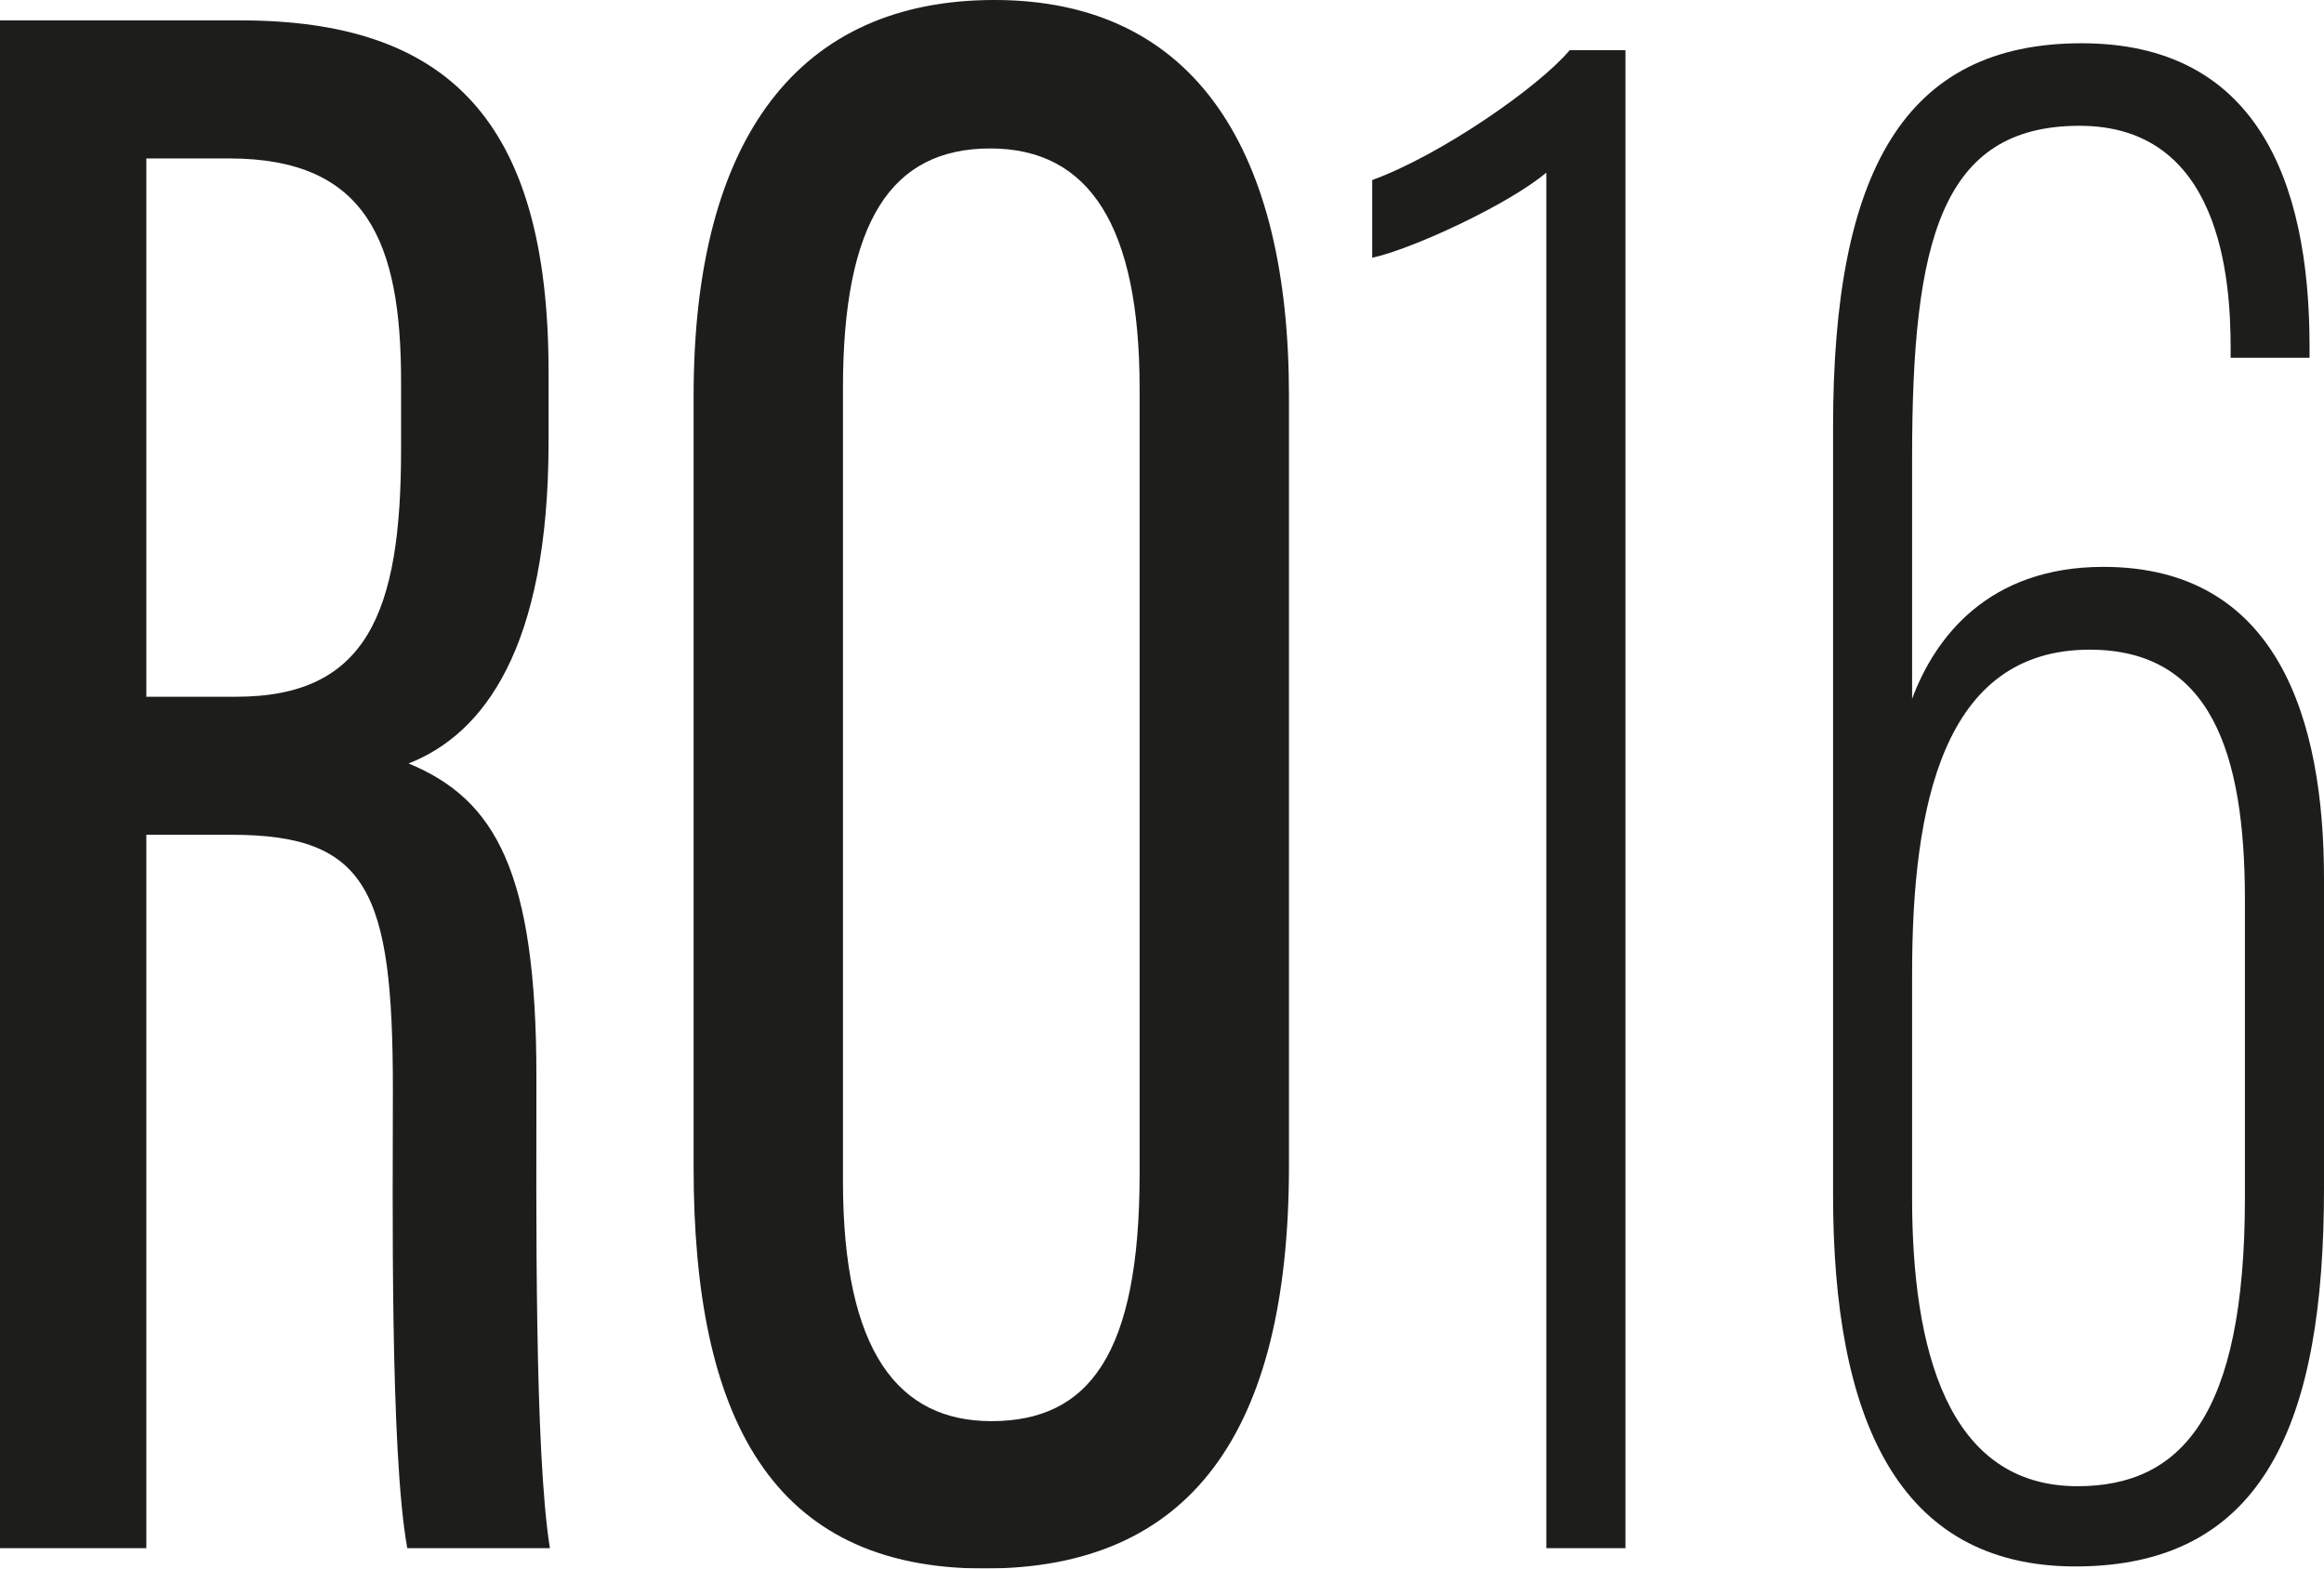
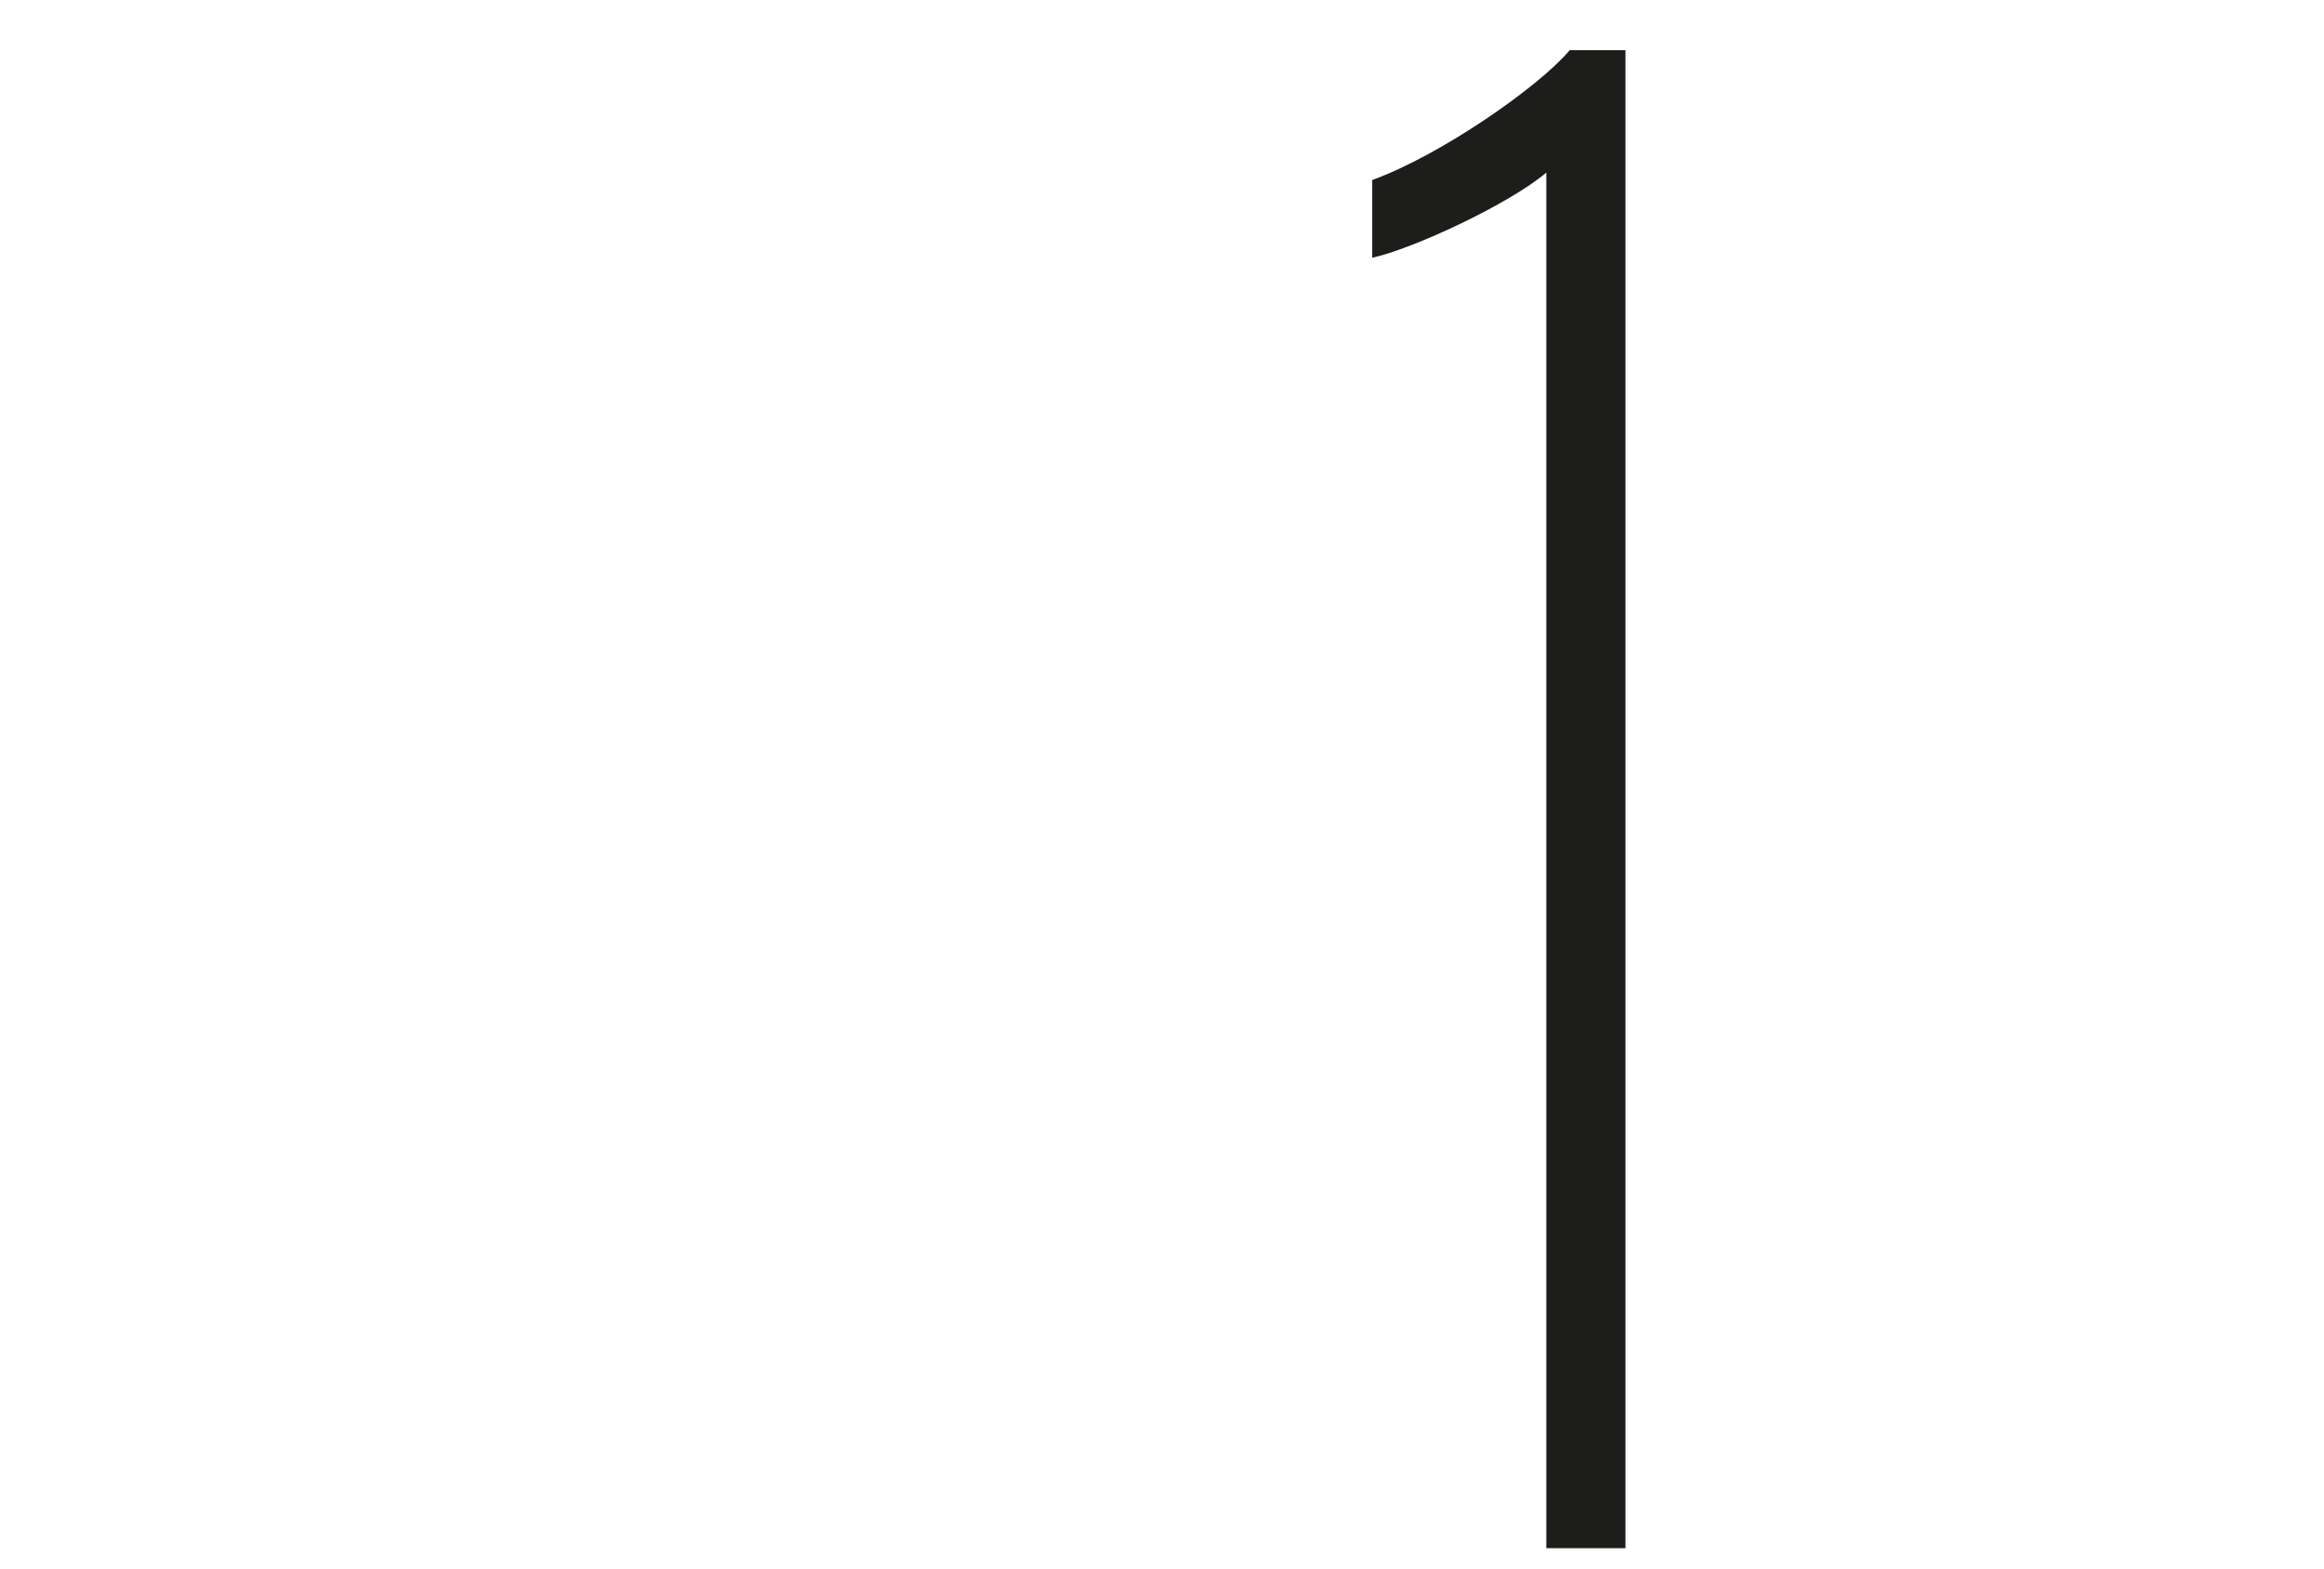
<svg xmlns="http://www.w3.org/2000/svg" fill="none" viewBox="0 0 360 243" height="243" width="360">
  <g clip-path="url(#clip0_3_36)">
    <mask height="3565" width="2521" y="-2445" x="-437" maskUnits="userSpaceOnUse" style="mask-type:luminance" id="mask0_3_36">
-       <path fill="white" d="M-436.465 -2444.01H2083.55V1119.96H-436.465V-2444.01Z" />
-     </mask>
+       </mask>
    <g mask="url(#mask0_3_36)">
      <path fill="#1D1D1B" d="M22.67 107.941H36.589C56.829 107.941 62.129 94.927 62.129 69.638V59.105C62.129 37.494 56.829 24.544 35.488 24.544H22.67V107.941ZM22.67 129.323V239.842H0V3.158H37.224C69.232 3.158 84.976 18.491 84.976 57.628V68.448C84.976 100.596 74.803 113.77 63.289 118.278C76.802 123.854 83.092 135.156 83.092 166.826C83.092 187.048 82.775 224.898 85.183 239.842H63.09C60.393 225.089 60.859 185.313 60.859 168.722C60.859 138.056 56.968 129.323 35.865 129.323H22.67Z" />
    </g>
    <mask height="3565" width="2521" y="-2445" x="-437" maskUnits="userSpaceOnUse" style="mask-type:luminance" id="mask1_3_36">
      <path fill="white" d="M-436.465 -2444.01H2083.55V1119.96H-436.465V-2444.01Z" />
    </mask>
    <g mask="url(#mask1_3_36)">
-       <path fill="#1D1D1B" d="M130.579 60.137V182.958C130.579 209.569 139.279 220.165 153.567 220.165C168.646 220.165 176.532 209.886 176.532 181.832V60.171C176.532 35.047 168.768 22.999 153.397 22.999C138.03 22.999 130.579 34.369 130.579 60.137ZM199.668 61.297V180.579C199.668 222.158 184.246 242.999 152.5 242.999C119.505 242.999 107.444 219.648 107.444 180.896V61.327C107.444 21.132 123.908 -0.001 154.032 -0.001C185.52 -0.001 199.668 23.9 199.668 61.297Z" />
-     </g>
+       </g>
    <mask height="3565" width="2521" y="-2445" x="-437" maskUnits="userSpaceOnUse" style="mask-type:luminance" id="mask2_3_36">
      <path fill="white" d="M-436.465 -2444.01H2083.55V1119.96H-436.465V-2444.01Z" />
    </mask>
    <g mask="url(#mask2_3_36)">
      <path fill="#1D1D1B" d="M239.534 239.843V26.739C233.793 31.607 218.9 38.545 212.563 39.93V27.89C223.146 24.047 238.348 13.493 243.153 7.778H251.793V239.843H239.534Z" />
    </g>
    <mask height="3565" width="2521" y="-2445" x="-437" maskUnits="userSpaceOnUse" style="mask-type:luminance" id="mask3_3_36">
-       <path fill="white" d="M-436.465 -2444.01H2083.55V1119.96H-436.465V-2444.01Z" />
-     </mask>
+       </mask>
    <g mask="url(#mask3_3_36)">
      <path fill="#1D1D1B" d="M347.749 185.606V139.374C347.749 116.48 342.385 100.648 323.704 100.648C300.97 100.648 296.195 124.769 296.195 150.842V185.606C296.195 208.817 301.563 230.246 321.82 230.246C337.699 230.246 347.749 219.603 347.749 185.606ZM345.539 55.419V53.963C345.539 42.998 343.943 19.487 322.137 19.487C300.644 19.487 296.195 37.381 296.195 70.849V108.263C299.743 98.713 308.036 87.821 325.829 87.821C352.909 87.821 360 111.536 360 136.14V184.099C360 219.87 351.047 242.675 321.502 242.675C293.774 242.675 283.952 219.434 283.952 185.115V66.121C283.952 26.455 295.065 6.702 322.45 6.702C349.226 6.702 357.761 27.534 357.761 53.654V55.419H345.539Z" />
    </g>
  </g>
  <defs>
    <clipPath id="clip0_3_36">
      <rect fill="white" height="243" width="360" />
    </clipPath>
  </defs>
</svg>